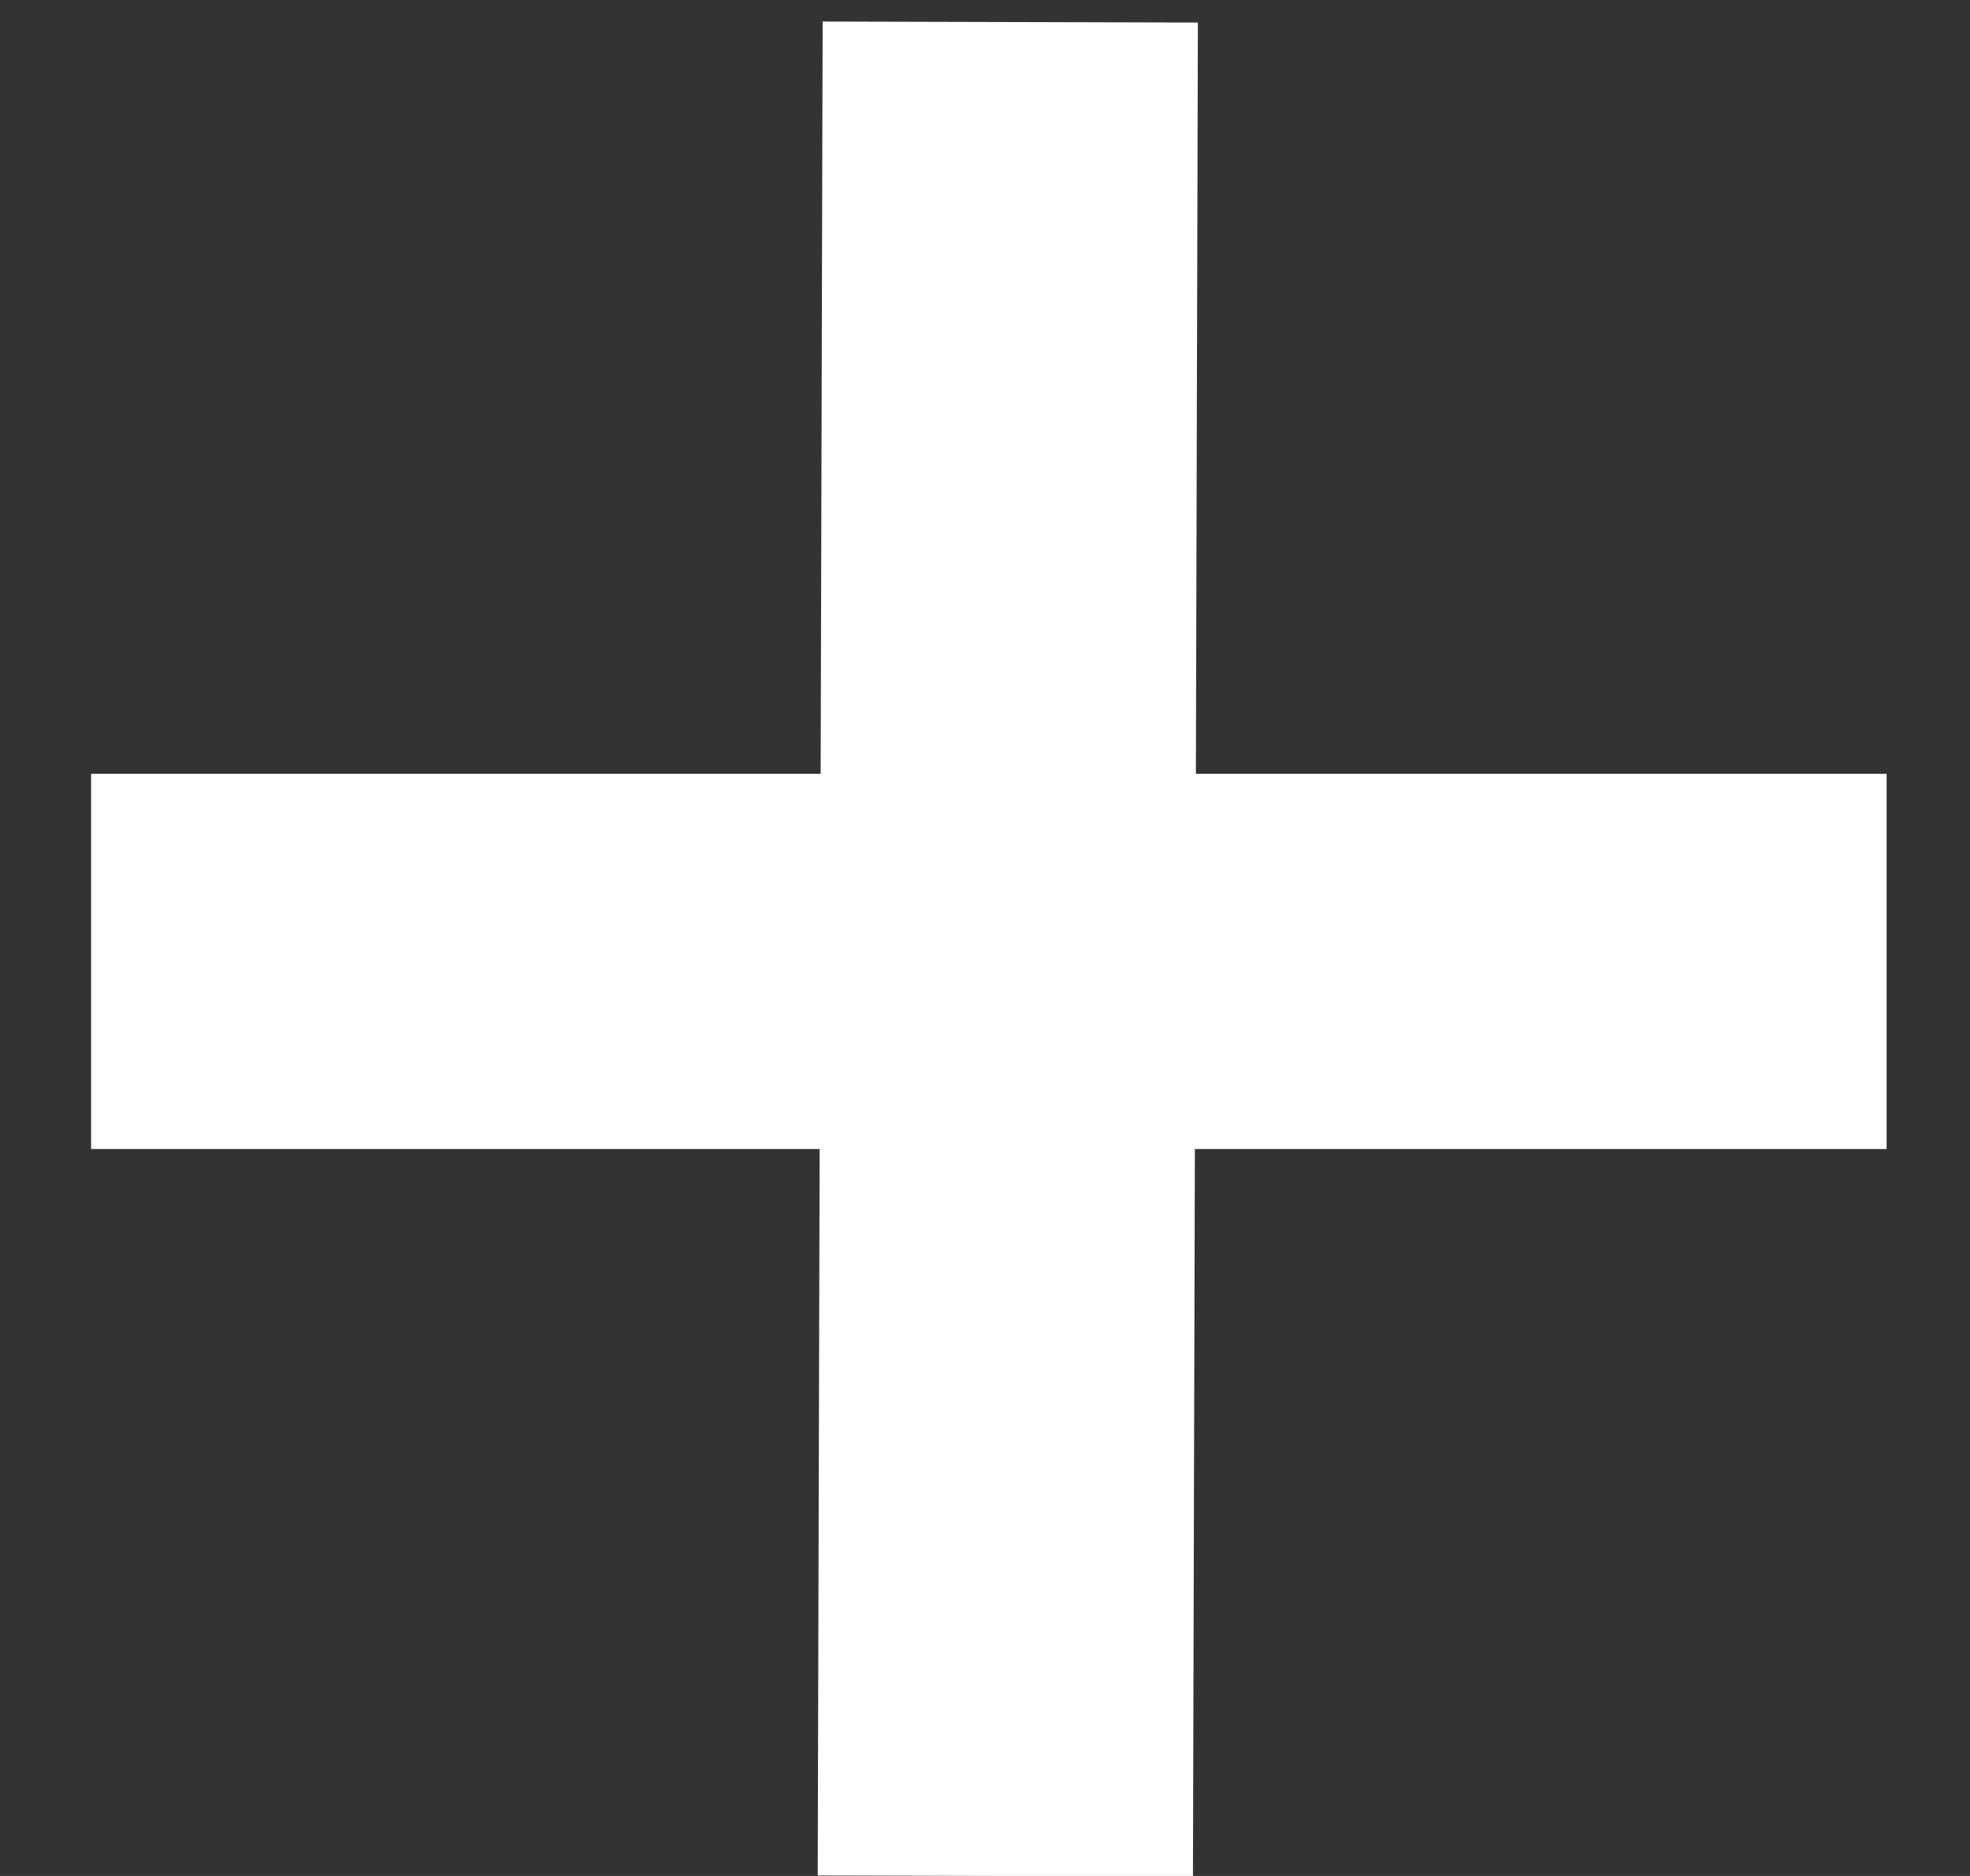
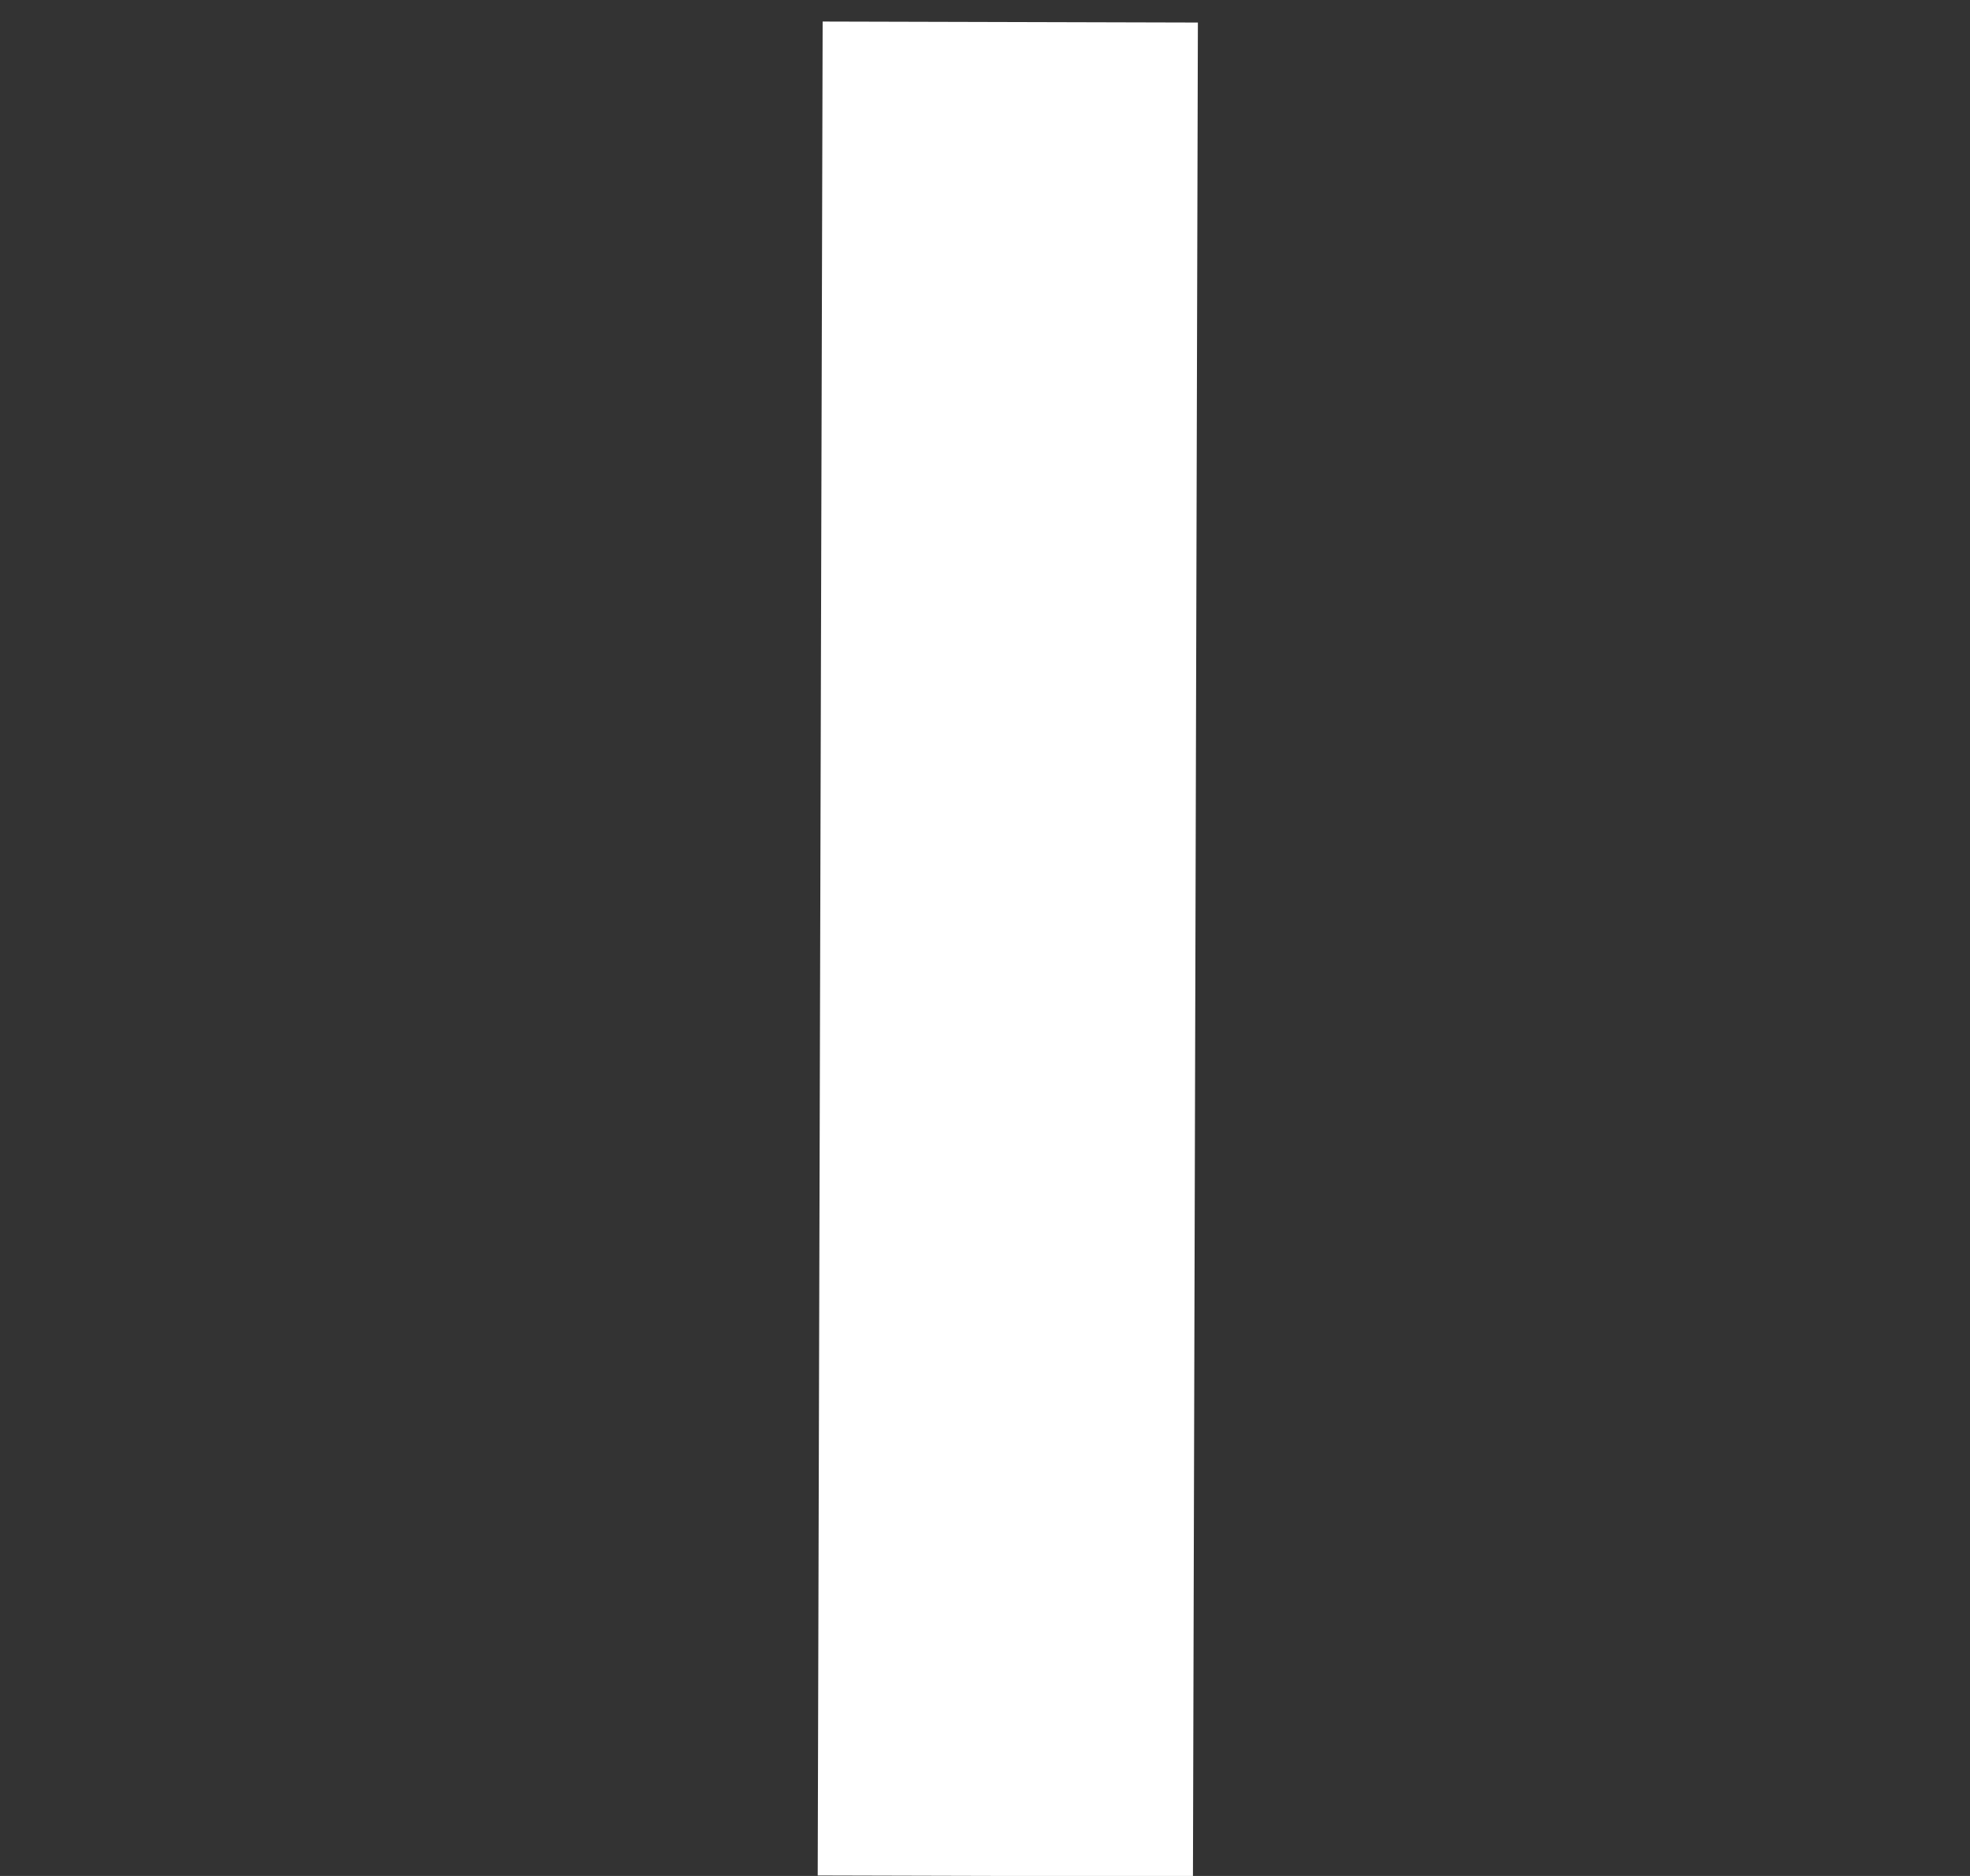
<svg xmlns="http://www.w3.org/2000/svg" width="21px" height="20px" viewBox="0 0 21 20" version="1.1">
  <rect x="0" y="0" width="21" height="20" fill="#333333" stroke="none" />
  <title>Group 28</title>
  <desc>Created with Sketch.</desc>
  <g id="Page-1" stroke="none" stroke-width="1" fill="none" fill-rule="evenodd" stroke-linecap="square">
    <g id="Customer-journey-V2.2" transform="translate(-1031, -1159)" stroke="#FFFFFF" stroke-width="4">
      <g id="Group-14" transform="translate(1017, 1145)">
        <g id="Group-12">
          <g id="Group-28" transform="translate(15.5, 16)">
            <path d="M9.264,0.235 L9.222,16" id="Line-7" transform="translate(9.444, 8) rotate(-360) translate(-9.444, -8) " />
-             <path d="M9.25,0.971 L9.25,16.111" id="Line-7" transform="translate(9, 8.5) rotate(-450) translate(-9, -8.5) " />
          </g>
        </g>
      </g>
    </g>
  </g>
</svg>